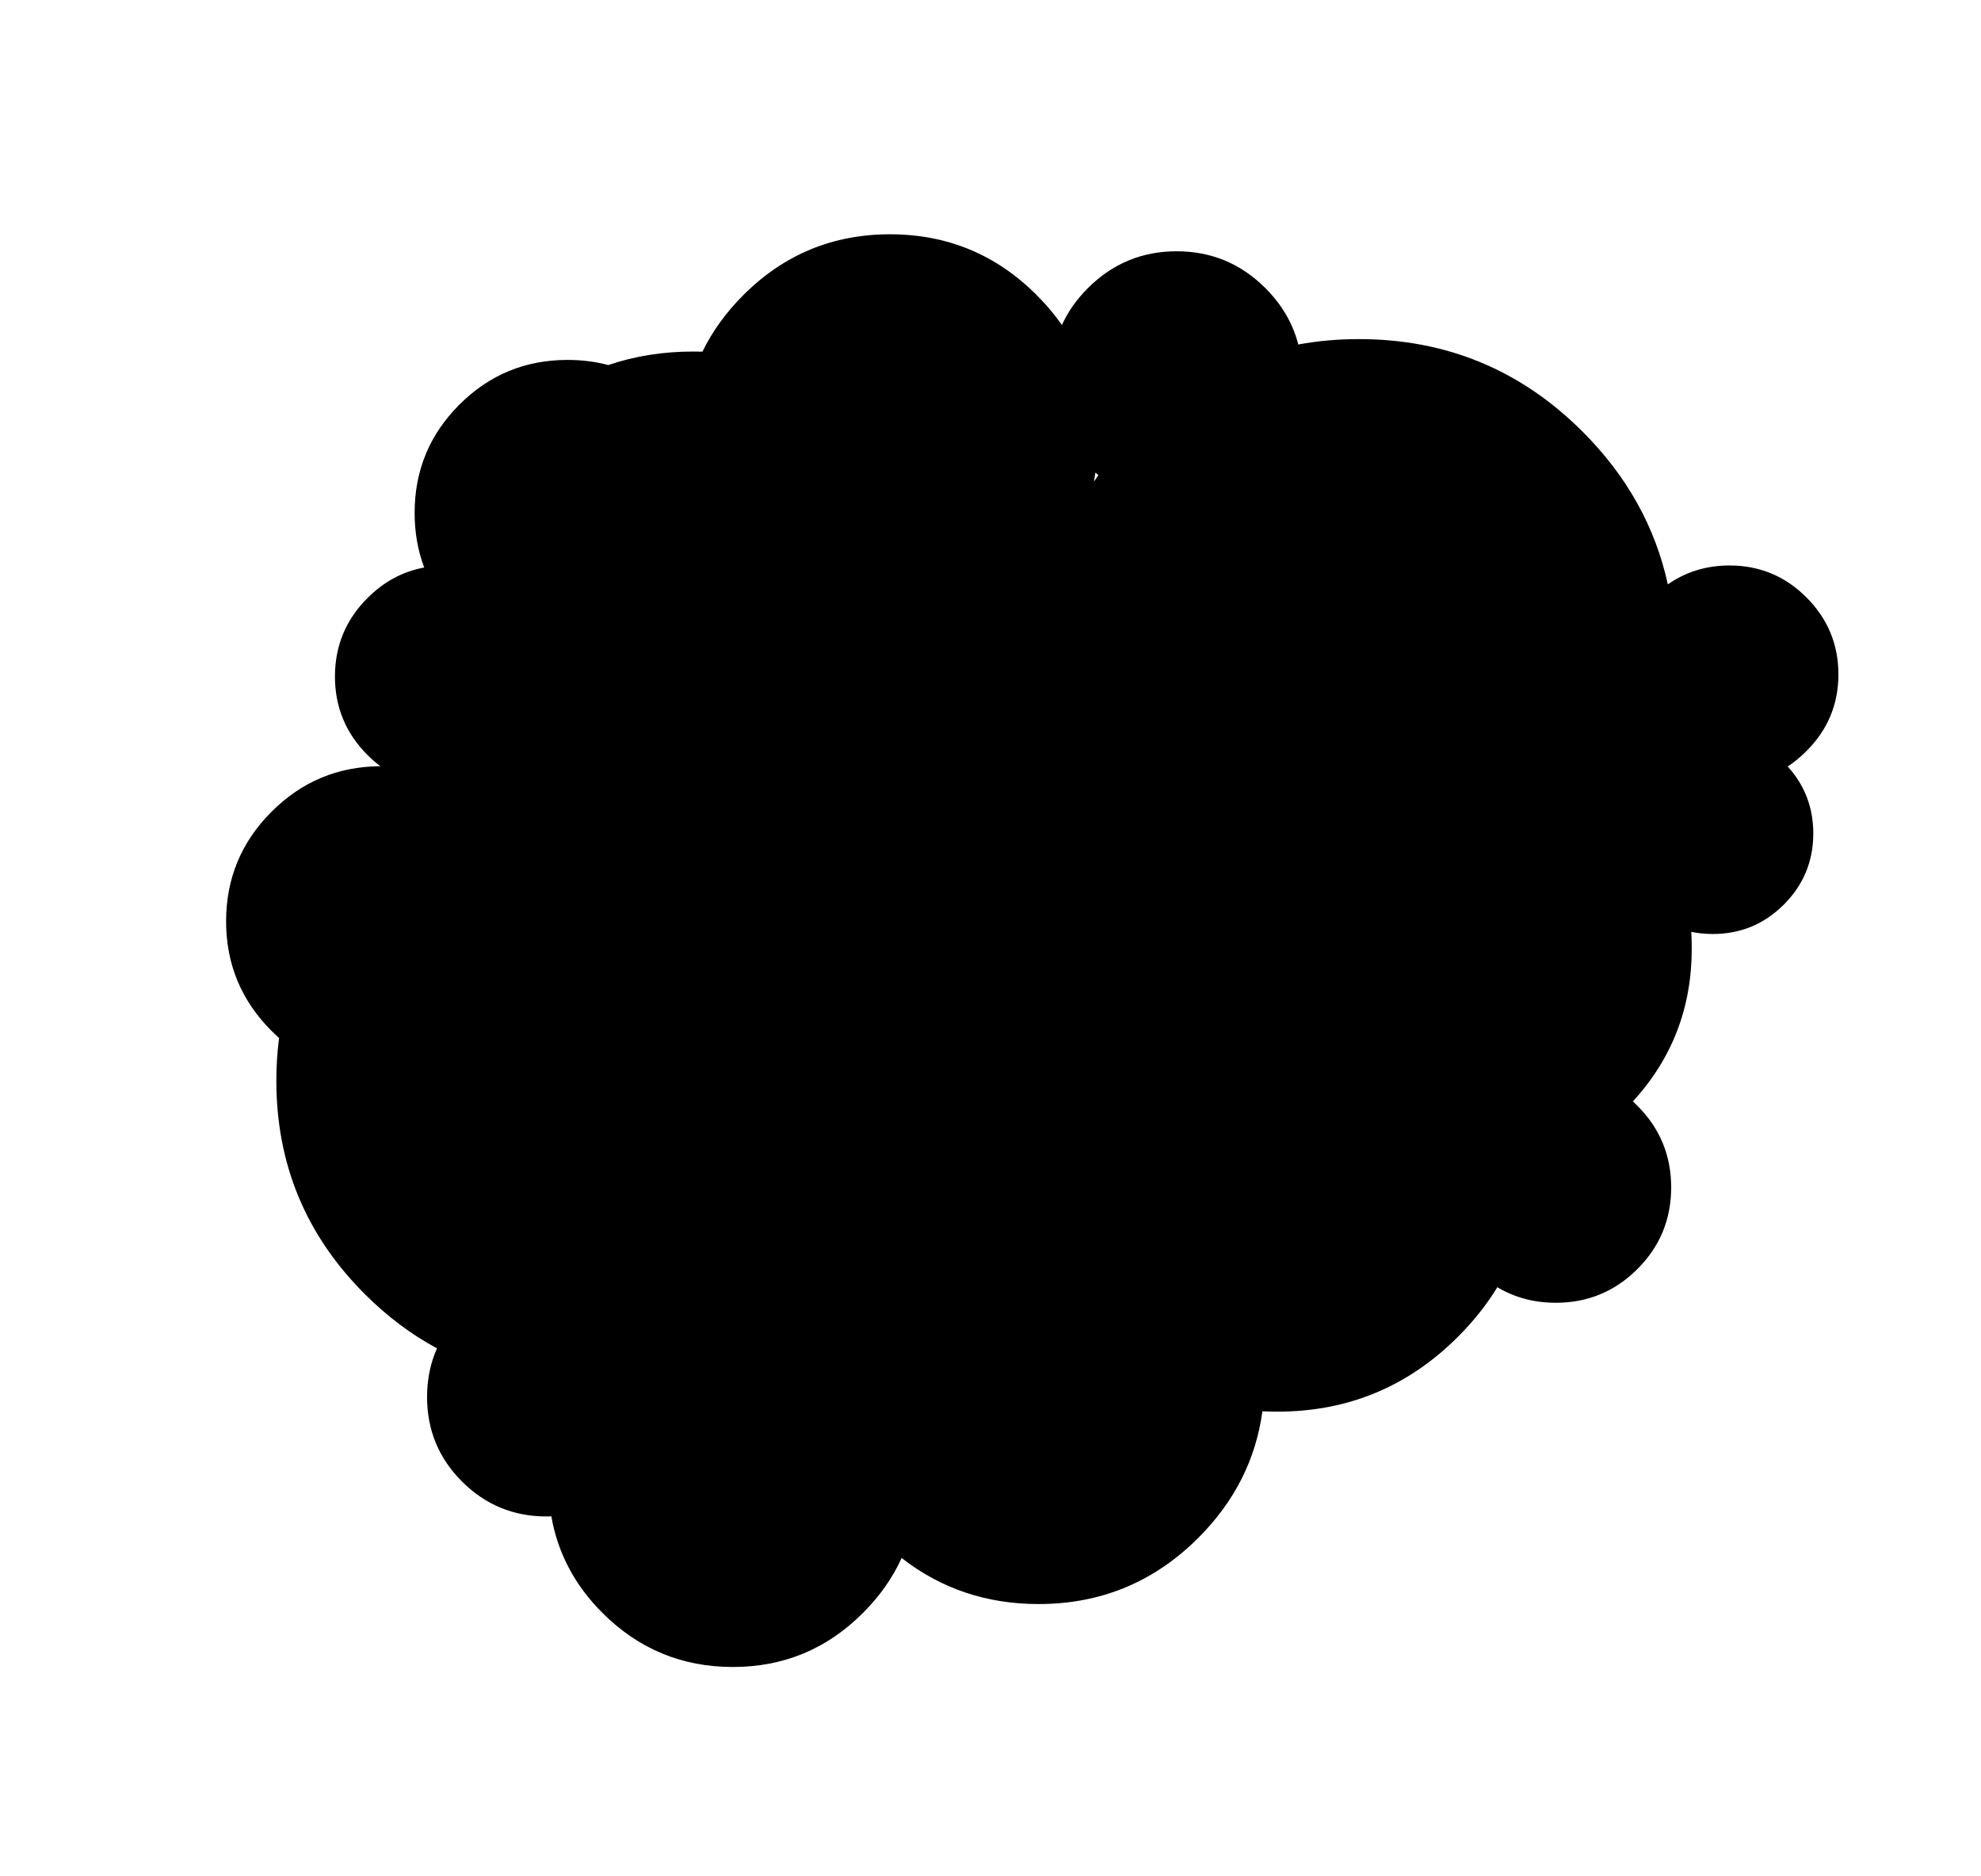
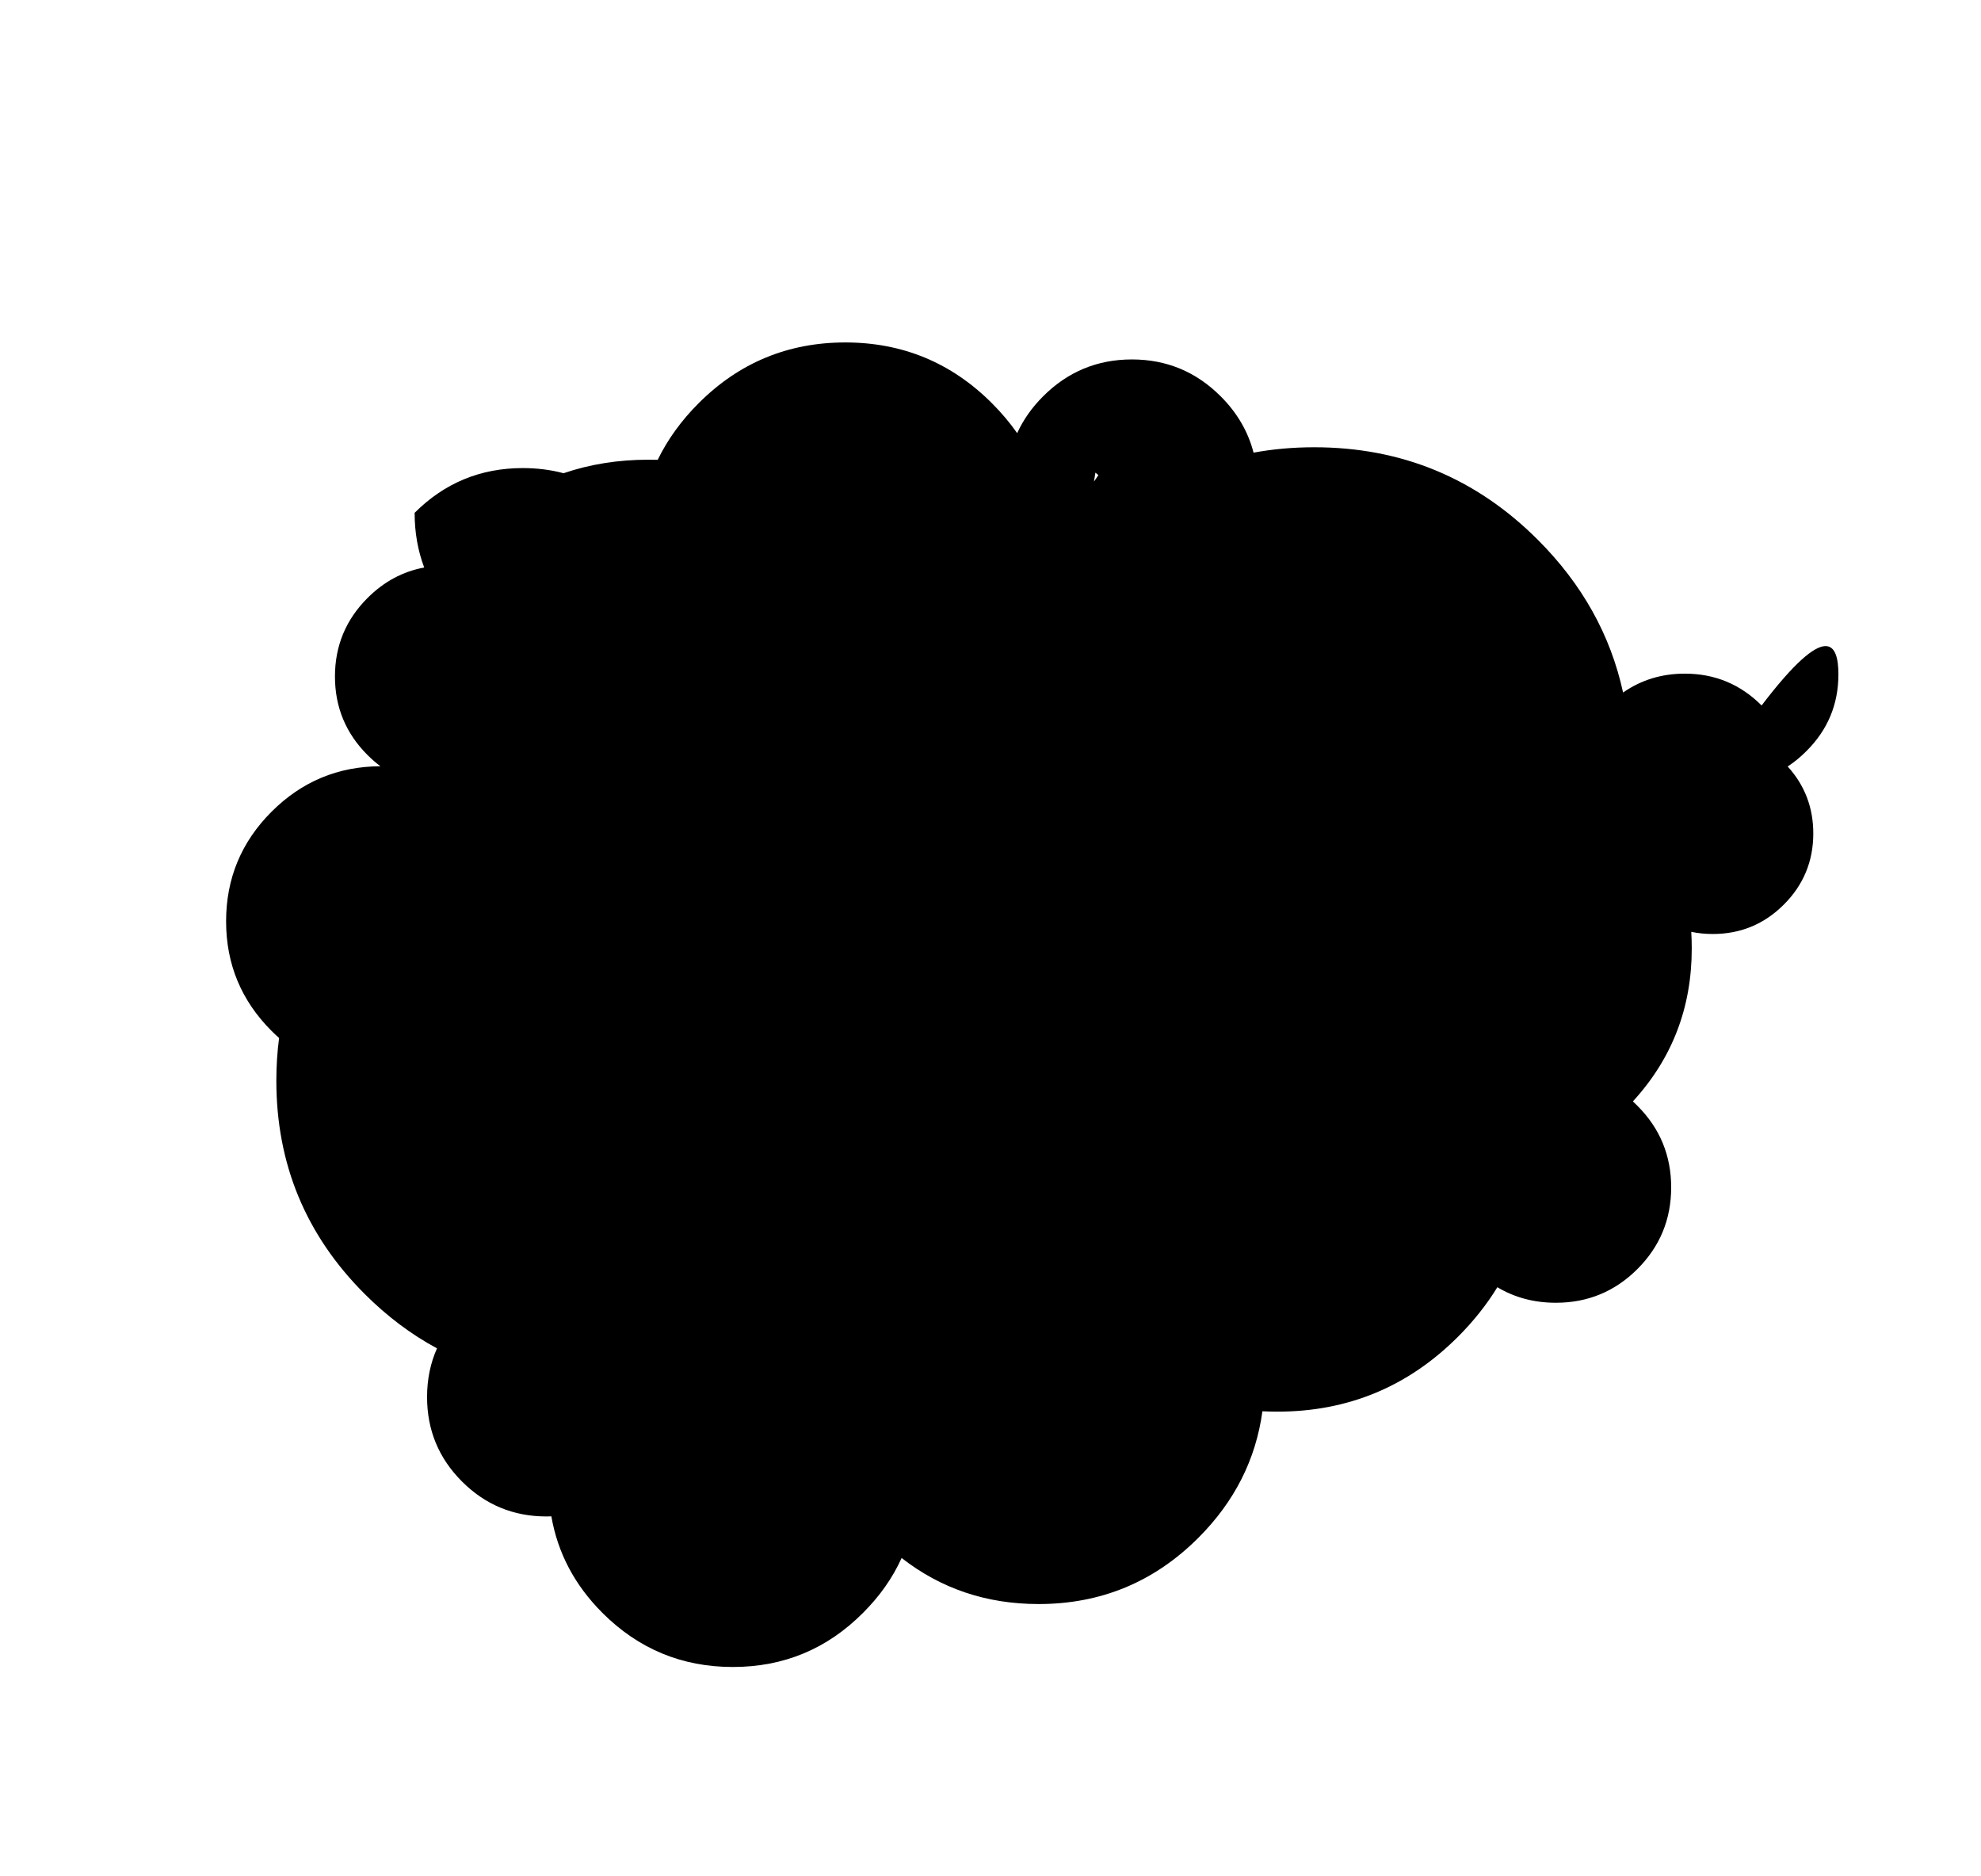
<svg xmlns="http://www.w3.org/2000/svg" version="1.1" x="0px" y="0px" width="414px" height="392px" viewBox="0 0 414 392" enable-background="new 0 0 414 392" xml:space="preserve">
  <g id="Calque_1">
</g>
  <g id="_x36_">
-     <path fill-rule="evenodd" clip-rule="evenodd" d="M384.2,140.9c0,6.267-2.233,11.617-6.7,16.05c-1.228,1.237-2.527,2.303-3.9,3.2   c3.567,3.927,5.351,8.594,5.351,14c0,5.8-2.05,10.75-6.15,14.85c-4.1,4.1-9.05,6.15-14.85,6.15c-1.566,0-3.066-0.15-4.5-0.45   c0.066,1.151,0.1,2.318,0.1,3.5c0,12.345-4.1,22.986-12.3,31.925c0.318,0.302,0.635,0.61,0.95,0.925   c4.7,4.7,7.05,10.384,7.05,17.05c0,6.667-2.35,12.351-7.05,17.051c-4.7,4.699-10.384,7.05-17.05,7.05   c-4.531,0-8.606-1.084-12.226-3.25c-2.238,3.655-4.98,7.105-8.225,10.35c-10.434,10.434-23.017,15.65-37.75,15.65   c-1.05,0-2.091-0.025-3.125-0.075c-1.375,10.074-5.833,18.883-13.375,26.425c-9.233,9.233-20.367,13.851-33.4,13.851   c-10.866,0-20.407-3.209-28.625-9.625c-1.881,4.163-4.572,7.987-8.075,11.475c-7.5,7.533-16.567,11.3-27.2,11.3   s-19.717-3.767-27.25-11.3c-5.789-5.789-9.348-12.515-10.675-20.175c-0.335,0.017-0.677,0.024-1.025,0.024   c-6.9,0-12.784-2.433-17.65-7.3c-4.867-4.866-7.3-10.75-7.3-17.649c0-3.683,0.692-7.074,2.075-10.176   c-5.405-2.904-10.447-6.696-15.125-11.375c-12.3-12.3-18.45-27.149-18.45-44.55c0-3.051,0.192-6.026,0.575-8.925   c-0.536-0.47-1.061-0.961-1.575-1.475c-6.333-6.334-9.5-13.967-9.5-22.9c0-8.933,3.167-16.567,9.5-22.9   c6.298-6.298,13.882-9.465,22.75-9.5c-0.934-0.701-1.833-1.484-2.7-2.35c-4.533-4.533-6.8-10-6.8-16.4s2.267-11.867,6.8-16.4   c3.417-3.417,7.367-5.542,11.85-6.375c-1.333-3.536-2-7.344-2-11.425c0-8.833,3.117-16.367,9.35-22.6   c6.233-6.233,13.767-9.35,22.6-9.35c2.993,0,5.835,0.358,8.525,1.075c5.522-1.883,11.431-2.825,17.725-2.825   c0.656,0,1.307,0.008,1.95,0.025c2.077-4.26,4.927-8.202,8.55-11.825c8.467-8.467,18.683-12.7,30.65-12.7s22.184,4.233,30.65,12.7   c1.988,1.989,3.747,4.072,5.274,6.25c1.268-2.784,3.076-5.351,5.425-7.7c5.134-5.133,11.317-7.7,18.551-7.7s13.416,2.567,18.55,7.7   c3.447,3.447,5.739,7.373,6.875,11.775c4.068-0.75,8.294-1.125,12.675-1.125c18.267,0,33.85,6.45,46.75,19.35   c9.256,9.255,15.189,19.889,17.8,31.9c3.769-2.633,8.068-3.95,12.9-3.95c6.267,0,11.616,2.217,16.05,6.65   C381.967,129.267,384.2,134.633,384.2,140.9z M229.55,99.275c-0.21-0.171-0.418-0.346-0.625-0.525   c-0.087,0.626-0.187,1.251-0.3,1.875C228.927,100.168,229.235,99.718,229.55,99.275z" />
+     <path fill-rule="evenodd" clip-rule="evenodd" d="M384.2,140.9c0,6.267-2.233,11.617-6.7,16.05c-1.228,1.237-2.527,2.303-3.9,3.2   c3.567,3.927,5.351,8.594,5.351,14c0,5.8-2.05,10.75-6.15,14.85c-4.1,4.1-9.05,6.15-14.85,6.15c-1.566,0-3.066-0.15-4.5-0.45   c0.066,1.151,0.1,2.318,0.1,3.5c0,12.345-4.1,22.986-12.3,31.925c0.318,0.302,0.635,0.61,0.95,0.925   c4.7,4.7,7.05,10.384,7.05,17.05c0,6.667-2.35,12.351-7.05,17.051c-4.7,4.699-10.384,7.05-17.05,7.05   c-4.531,0-8.606-1.084-12.226-3.25c-2.238,3.655-4.98,7.105-8.225,10.35c-10.434,10.434-23.017,15.65-37.75,15.65   c-1.05,0-2.091-0.025-3.125-0.075c-1.375,10.074-5.833,18.883-13.375,26.425c-9.233,9.233-20.367,13.851-33.4,13.851   c-10.866,0-20.407-3.209-28.625-9.625c-1.881,4.163-4.572,7.987-8.075,11.475c-7.5,7.533-16.567,11.3-27.2,11.3   s-19.717-3.767-27.25-11.3c-5.789-5.789-9.348-12.515-10.675-20.175c-0.335,0.017-0.677,0.024-1.025,0.024   c-6.9,0-12.784-2.433-17.65-7.3c-4.867-4.866-7.3-10.75-7.3-17.649c0-3.683,0.692-7.074,2.075-10.176   c-5.405-2.904-10.447-6.696-15.125-11.375c-12.3-12.3-18.45-27.149-18.45-44.55c0-3.051,0.192-6.026,0.575-8.925   c-0.536-0.47-1.061-0.961-1.575-1.475c-6.333-6.334-9.5-13.967-9.5-22.9c0-8.933,3.167-16.567,9.5-22.9   c6.298-6.298,13.882-9.465,22.75-9.5c-0.934-0.701-1.833-1.484-2.7-2.35c-4.533-4.533-6.8-10-6.8-16.4s2.267-11.867,6.8-16.4   c3.417-3.417,7.367-5.542,11.85-6.375c-1.333-3.536-2-7.344-2-11.425c6.233-6.233,13.767-9.35,22.6-9.35c2.993,0,5.835,0.358,8.525,1.075c5.522-1.883,11.431-2.825,17.725-2.825   c0.656,0,1.307,0.008,1.95,0.025c2.077-4.26,4.927-8.202,8.55-11.825c8.467-8.467,18.683-12.7,30.65-12.7s22.184,4.233,30.65,12.7   c1.988,1.989,3.747,4.072,5.274,6.25c1.268-2.784,3.076-5.351,5.425-7.7c5.134-5.133,11.317-7.7,18.551-7.7s13.416,2.567,18.55,7.7   c3.447,3.447,5.739,7.373,6.875,11.775c4.068-0.75,8.294-1.125,12.675-1.125c18.267,0,33.85,6.45,46.75,19.35   c9.256,9.255,15.189,19.889,17.8,31.9c3.769-2.633,8.068-3.95,12.9-3.95c6.267,0,11.616,2.217,16.05,6.65   C381.967,129.267,384.2,134.633,384.2,140.9z M229.55,99.275c-0.21-0.171-0.418-0.346-0.625-0.525   c-0.087,0.626-0.187,1.251-0.3,1.875C228.927,100.168,229.235,99.718,229.55,99.275z" />
  </g>
</svg>